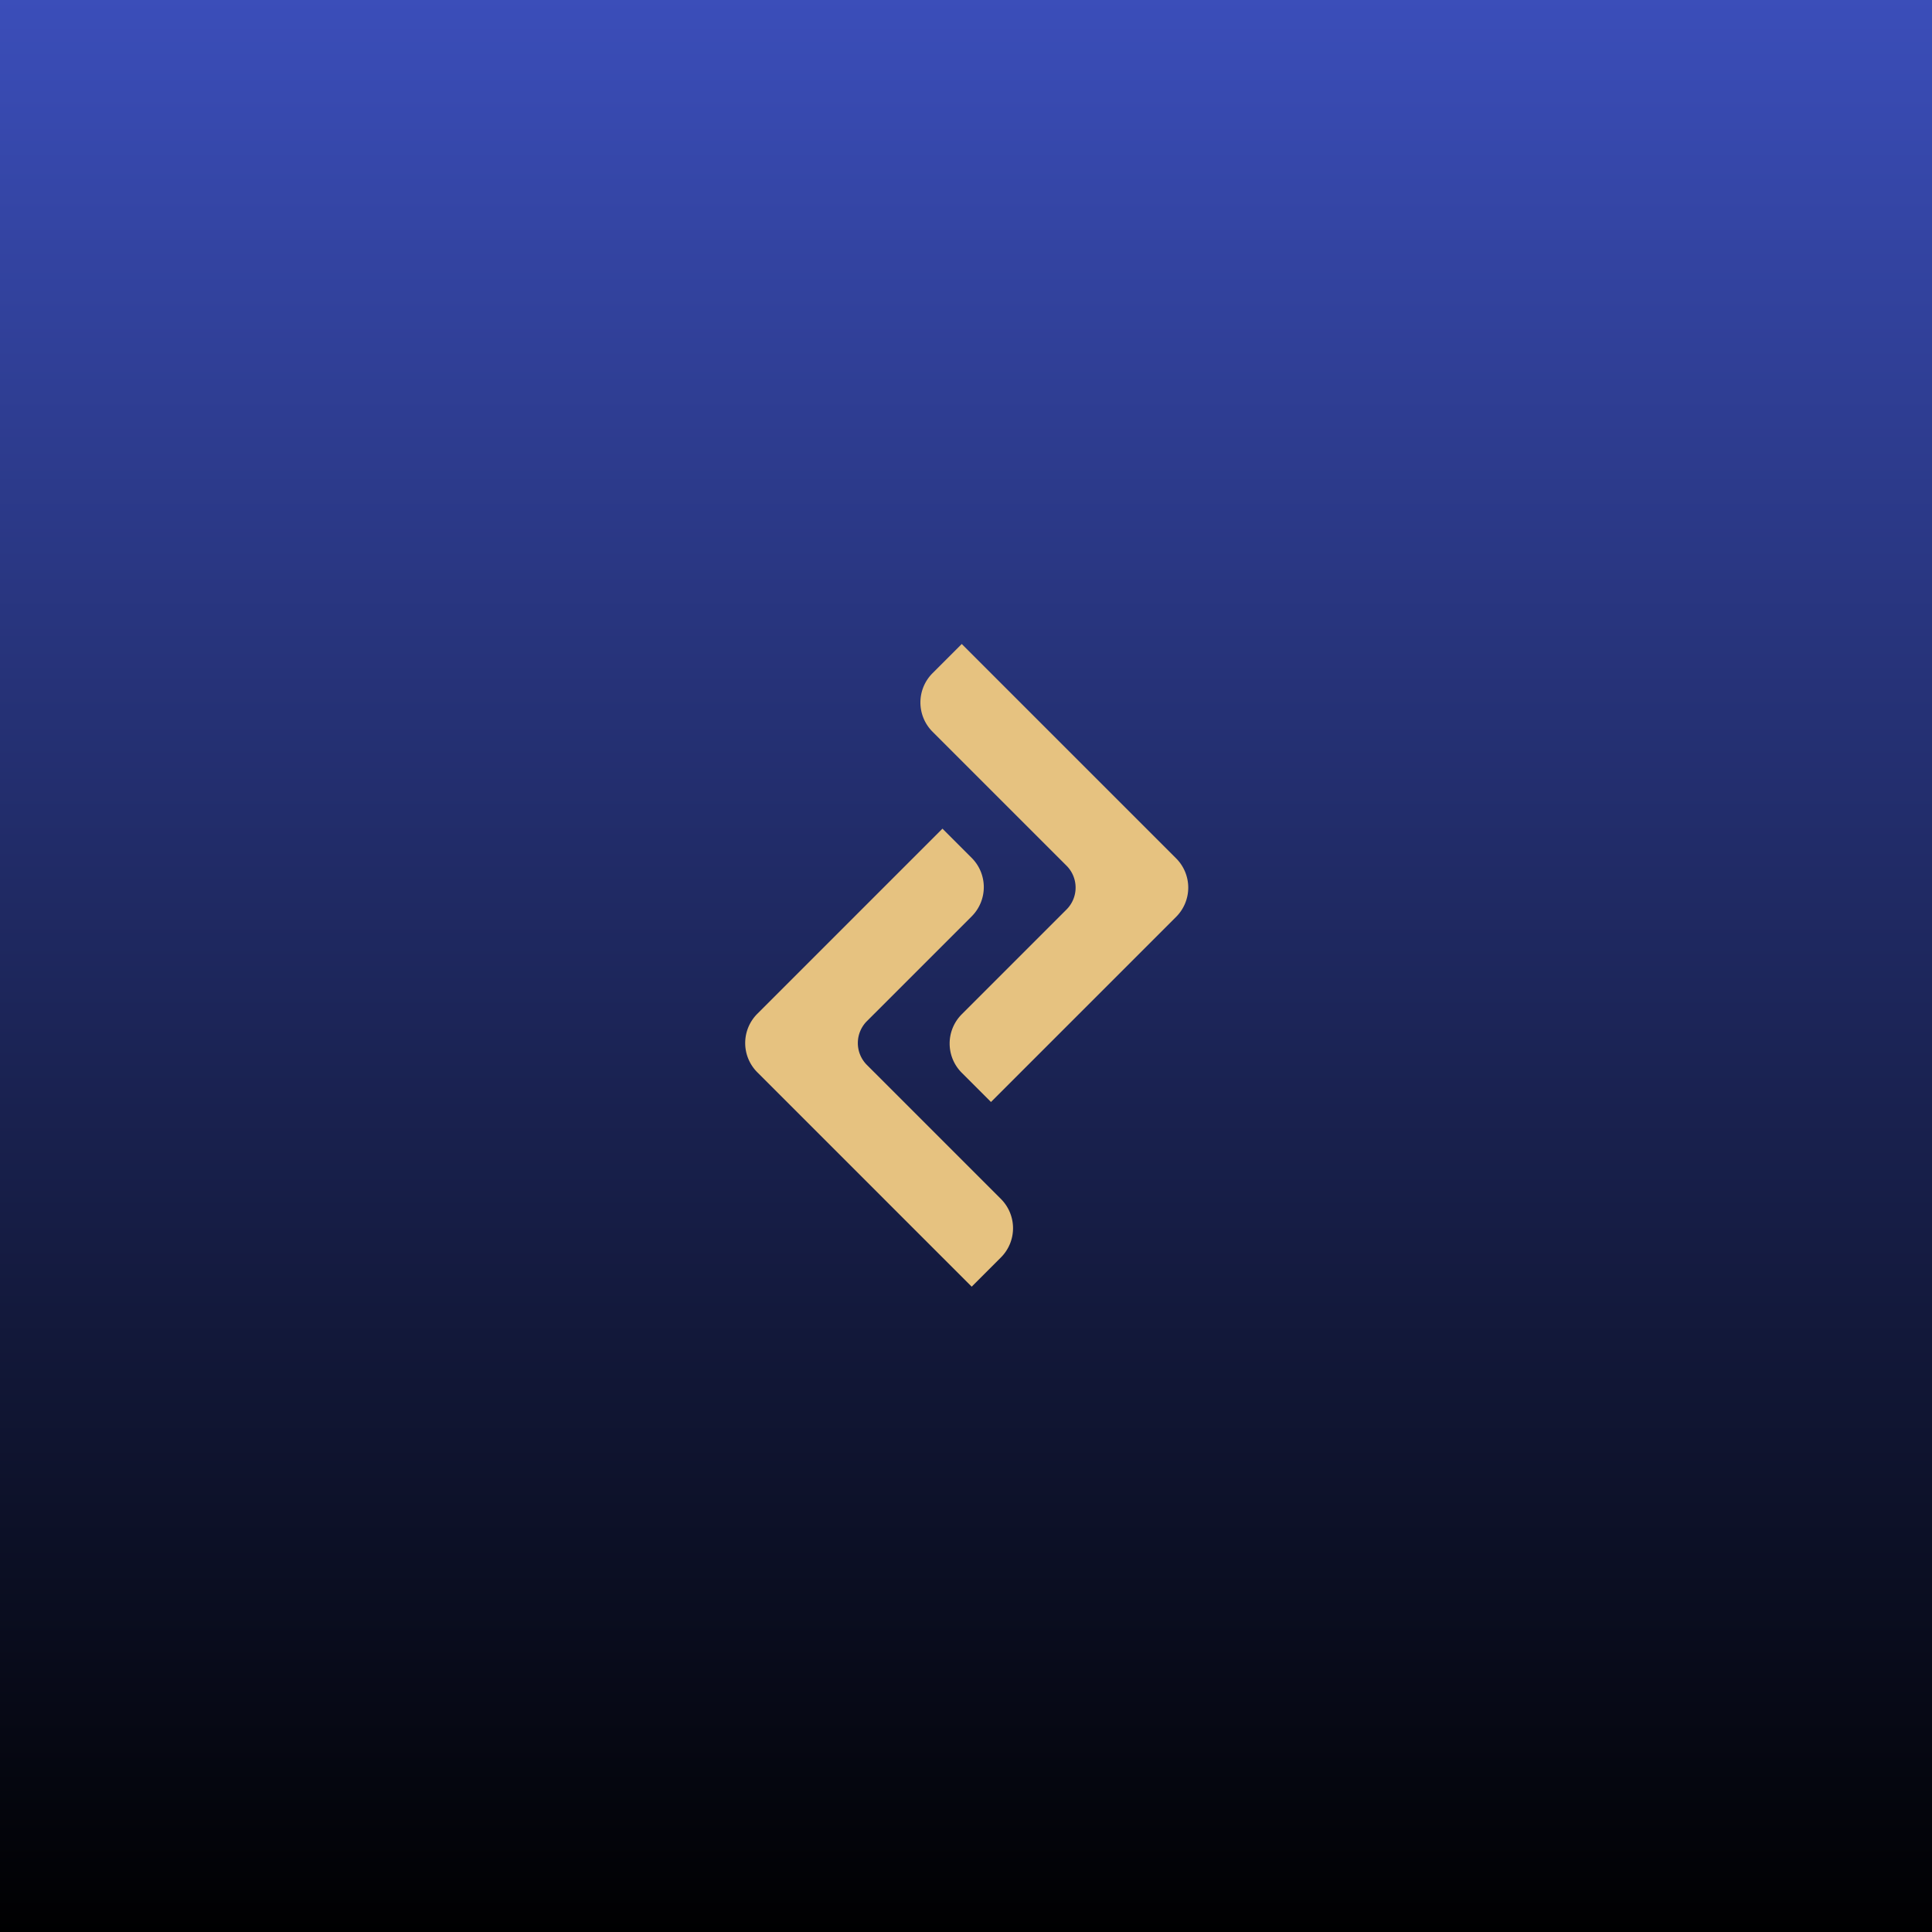
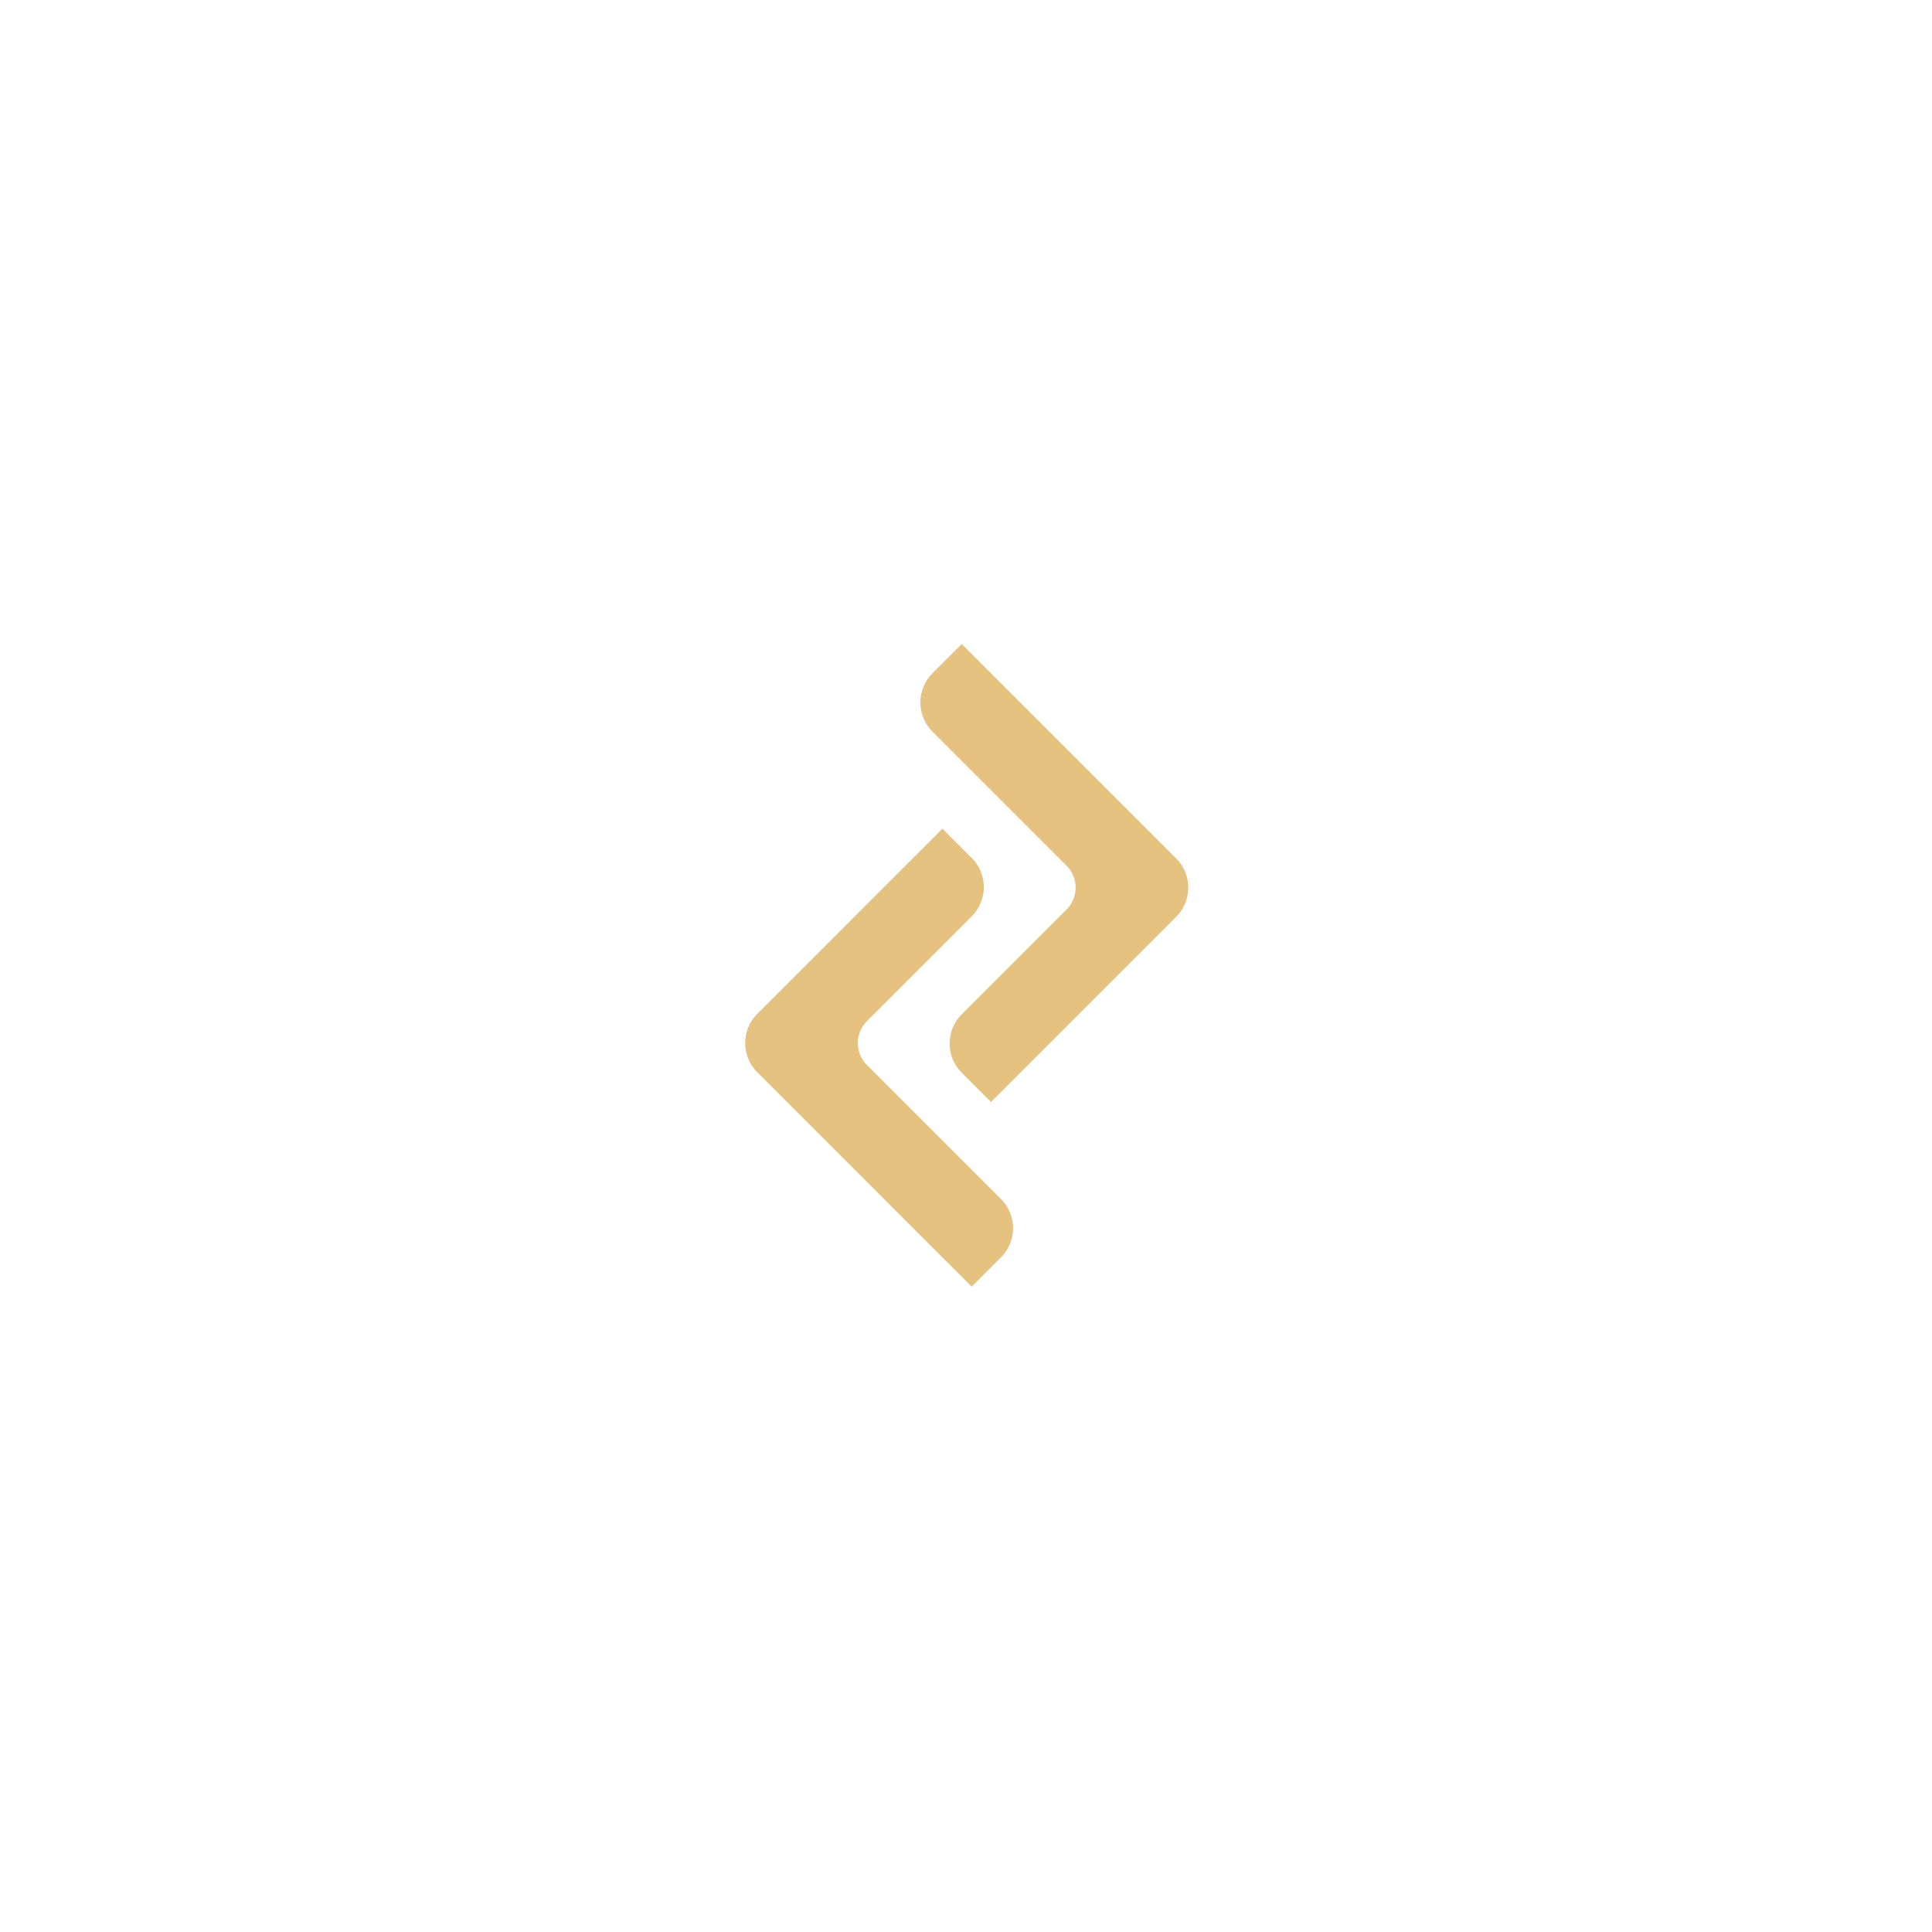
<svg xmlns="http://www.w3.org/2000/svg" width="1080" height="1080" viewBox="0 0 1080 1080">
  <defs>
    <linearGradient id="linear-gradient" x1="0.5" x2="0.5" y2="1" gradientUnits="objectBoundingBox">
      <stop offset="0" stop-color="#3b4eba" />
      <stop offset="1" />
    </linearGradient>
    <filter id="Union_4" x="332" y="388.231" width="406.028" height="406.028" filterUnits="userSpaceOnUse">
      <feOffset input="SourceAlpha" />
      <feGaussianBlur stdDeviation="25" result="blur" />
      <feFlood flood-color="#fff" flood-opacity="0.471" />
      <feComposite operator="in" in2="blur" />
      <feComposite in="SourceGraphic" />
    </filter>
    <filter id="Union_6" x="342.785" y="285" width="406.028" height="406.028" filterUnits="userSpaceOnUse">
      <feOffset input="SourceAlpha" />
      <feGaussianBlur stdDeviation="25" result="blur-2" />
      <feFlood flood-color="#fff" flood-opacity="0.471" />
      <feComposite operator="in" in2="blur-2" />
      <feComposite in="SourceGraphic" />
    </filter>
    <clipPath id="clip-Logo_-_1_-_Without_border_8">
      <rect width="1080" height="1080" />
    </clipPath>
  </defs>
  <g id="Logo_-_1_-_Without_border_8" data-name="Logo - 1 - Without border – 8" clip-path="url(#clip-Logo_-_1_-_Without_border_8)">
-     <rect width="1080" height="1080" fill="url(#linear-gradient)" />
    <g id="Group_2" data-name="Group 2" transform="translate(100.038 142.038)">
      <g transform="matrix(1, 0, 0, 1, -100.04, -142.04)" filter="url(#Union_4)">
-         <path id="Union_4-2" data-name="Union 4" d="M23.111,169.484A23.111,23.111,0,0,1,0,146.372V0H23.111A23.111,23.111,0,0,1,46.223,23.111v82.983a17.32,17.32,0,0,0,17.1,17.165v0H169.484a23.111,23.111,0,0,1,23.111,23.111v23.112Zm23.112-63.723v-.22h0c.007-.375.028-.756.06-1.13-.037.446-.059.9-.063,1.35Z" transform="translate(526.84 463.23) rotate(45)" fill="#e6c280" />
+         <path id="Union_4-2" data-name="Union 4" d="M23.111,169.484A23.111,23.111,0,0,1,0,146.372V0H23.111A23.111,23.111,0,0,1,46.223,23.111v82.983a17.32,17.32,0,0,0,17.1,17.165v0H169.484a23.111,23.111,0,0,1,23.111,23.111v23.112Zv-.22h0c.007-.375.028-.756.06-1.13-.037.446-.059.9-.063,1.35Z" transform="translate(526.84 463.23) rotate(45)" fill="#e6c280" />
      </g>
      <g transform="matrix(1, 0, 0, 1, -100.04, -142.04)" filter="url(#Union_6)">
        <path id="Union_6-2" data-name="Union 6" d="M0,192.595V23.111A23.111,23.111,0,0,1,23.111,0H169.484V23.111a23.111,23.111,0,0,1-23.111,23.111H63.941v0c-.128,0-.257,0-.385,0A17.318,17.318,0,0,0,46.223,63.556c0,.128,0,.257,0,.385h0v105.54a23.112,23.112,0,0,1-23.112,23.112Z" transform="translate(673.81 496.18) rotate(135)" fill="#e6c280" />
      </g>
    </g>
  </g>
</svg>